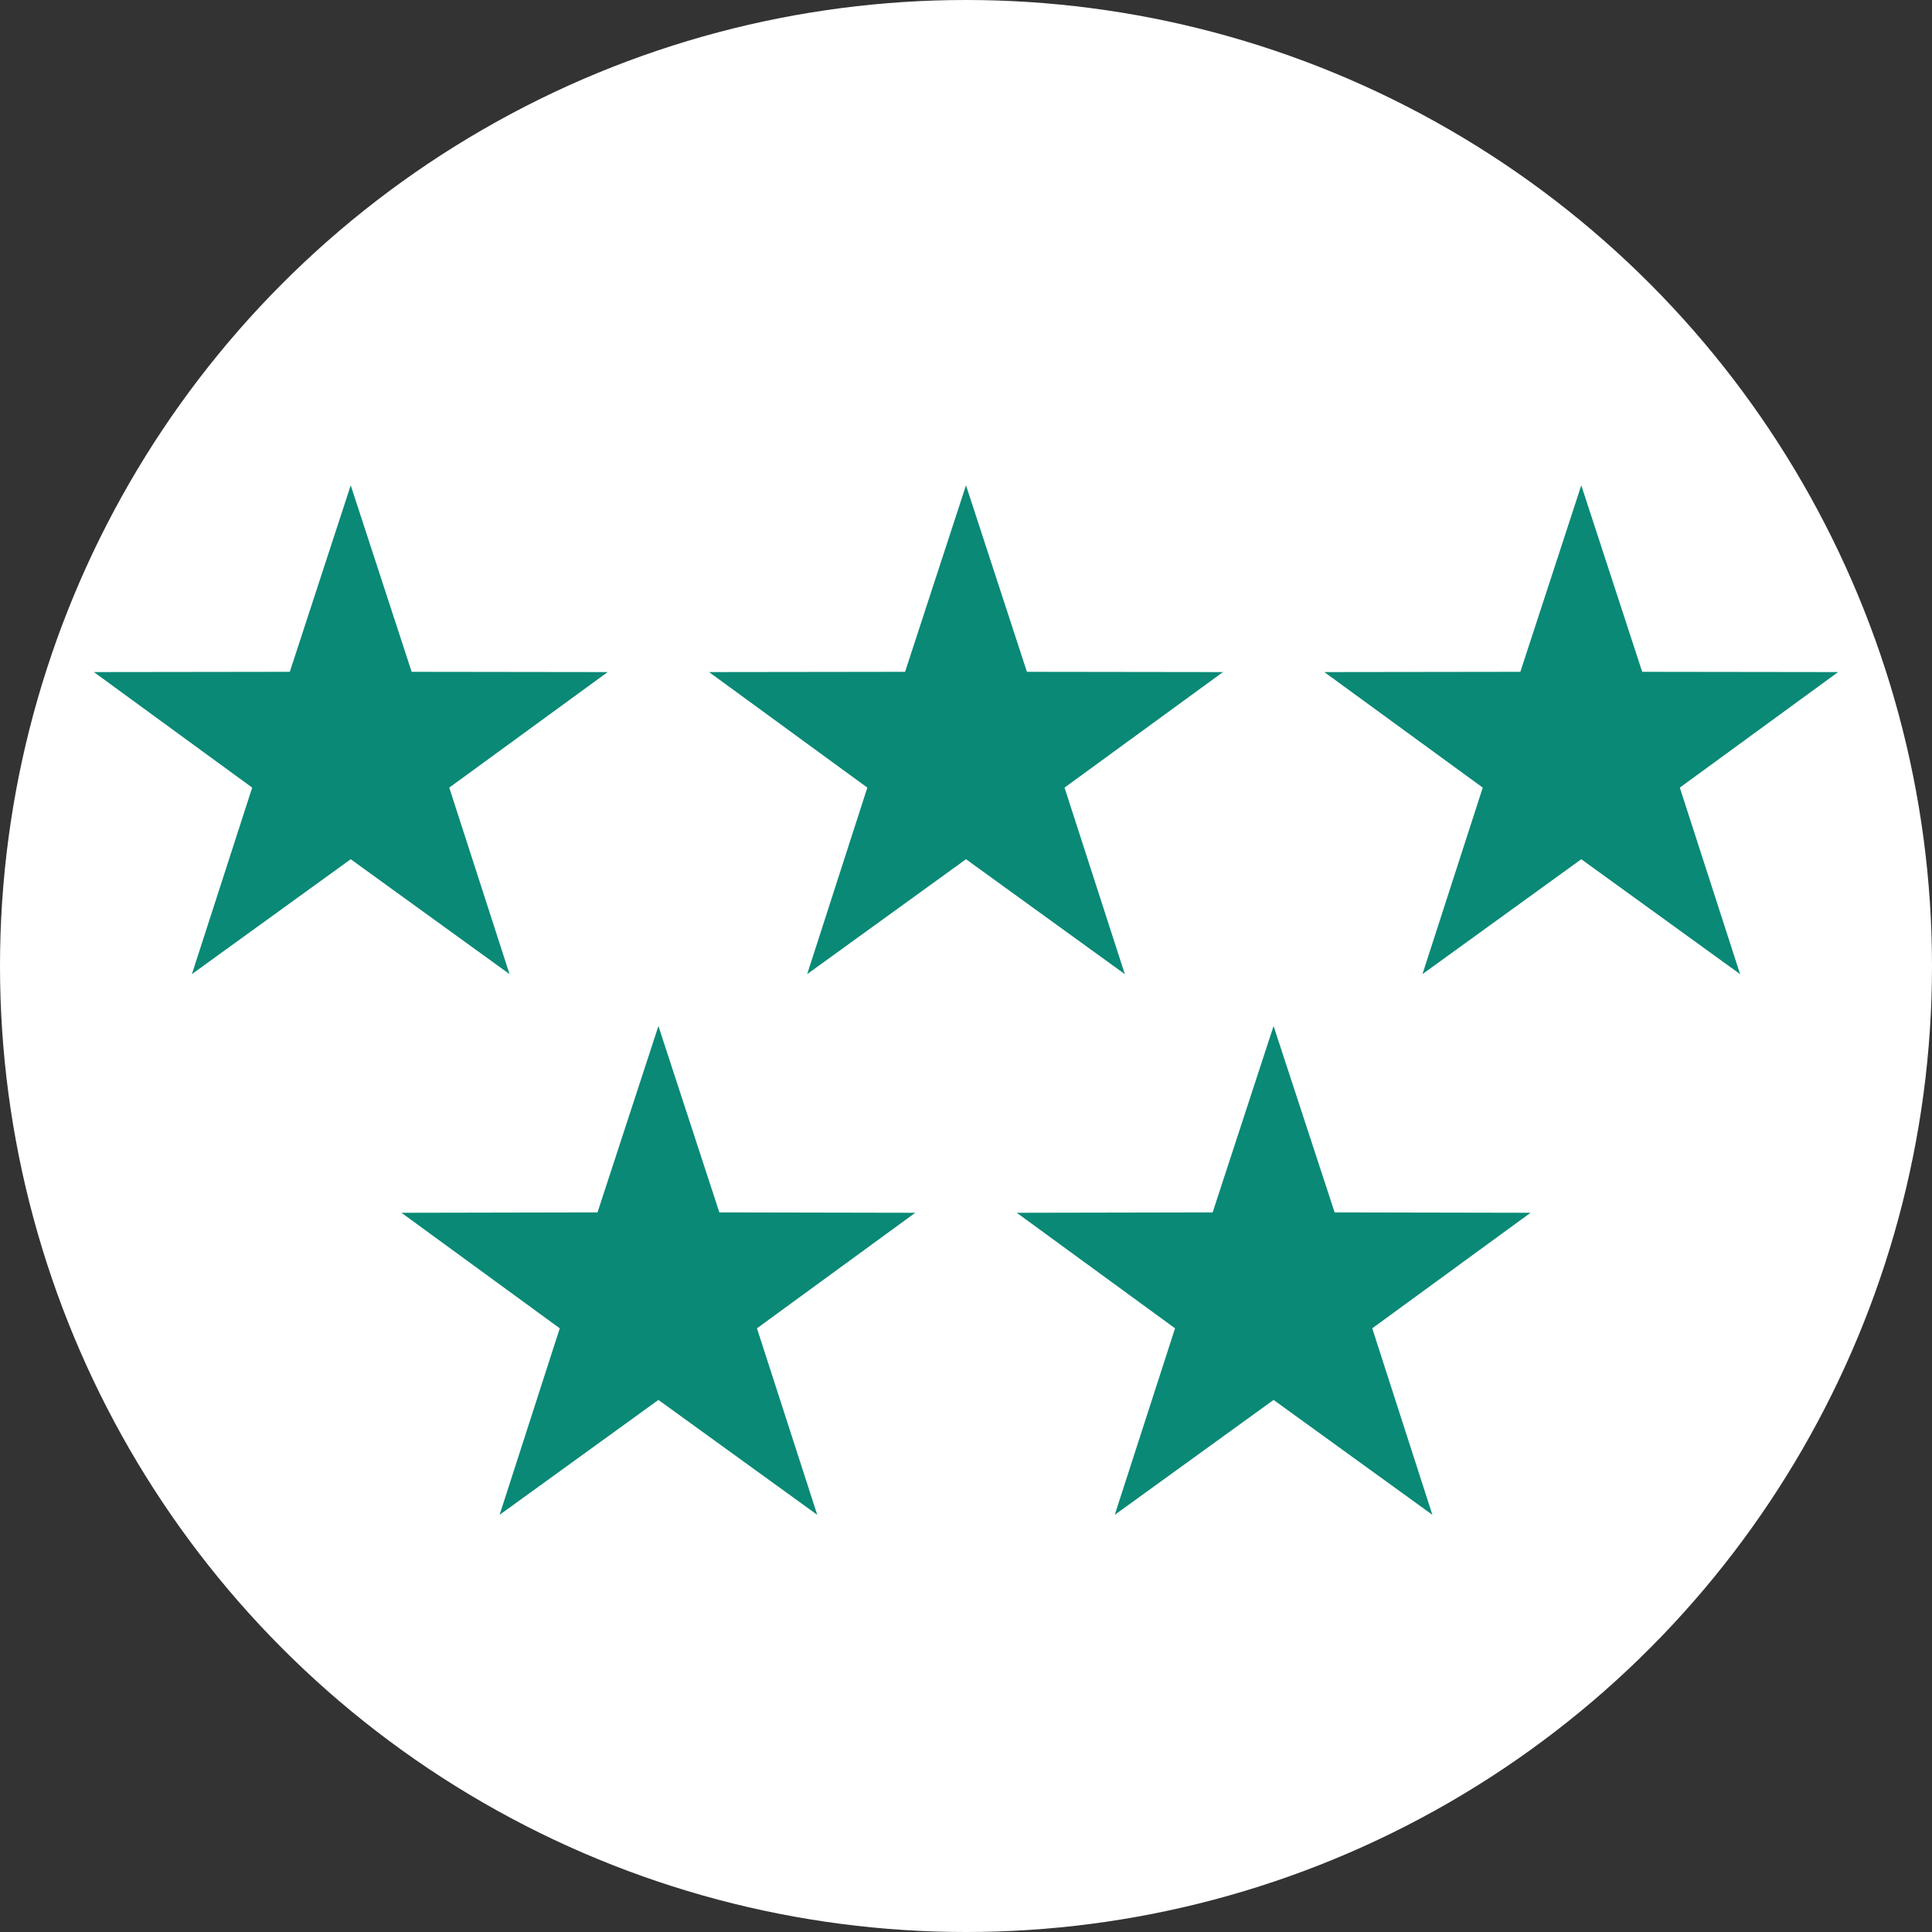
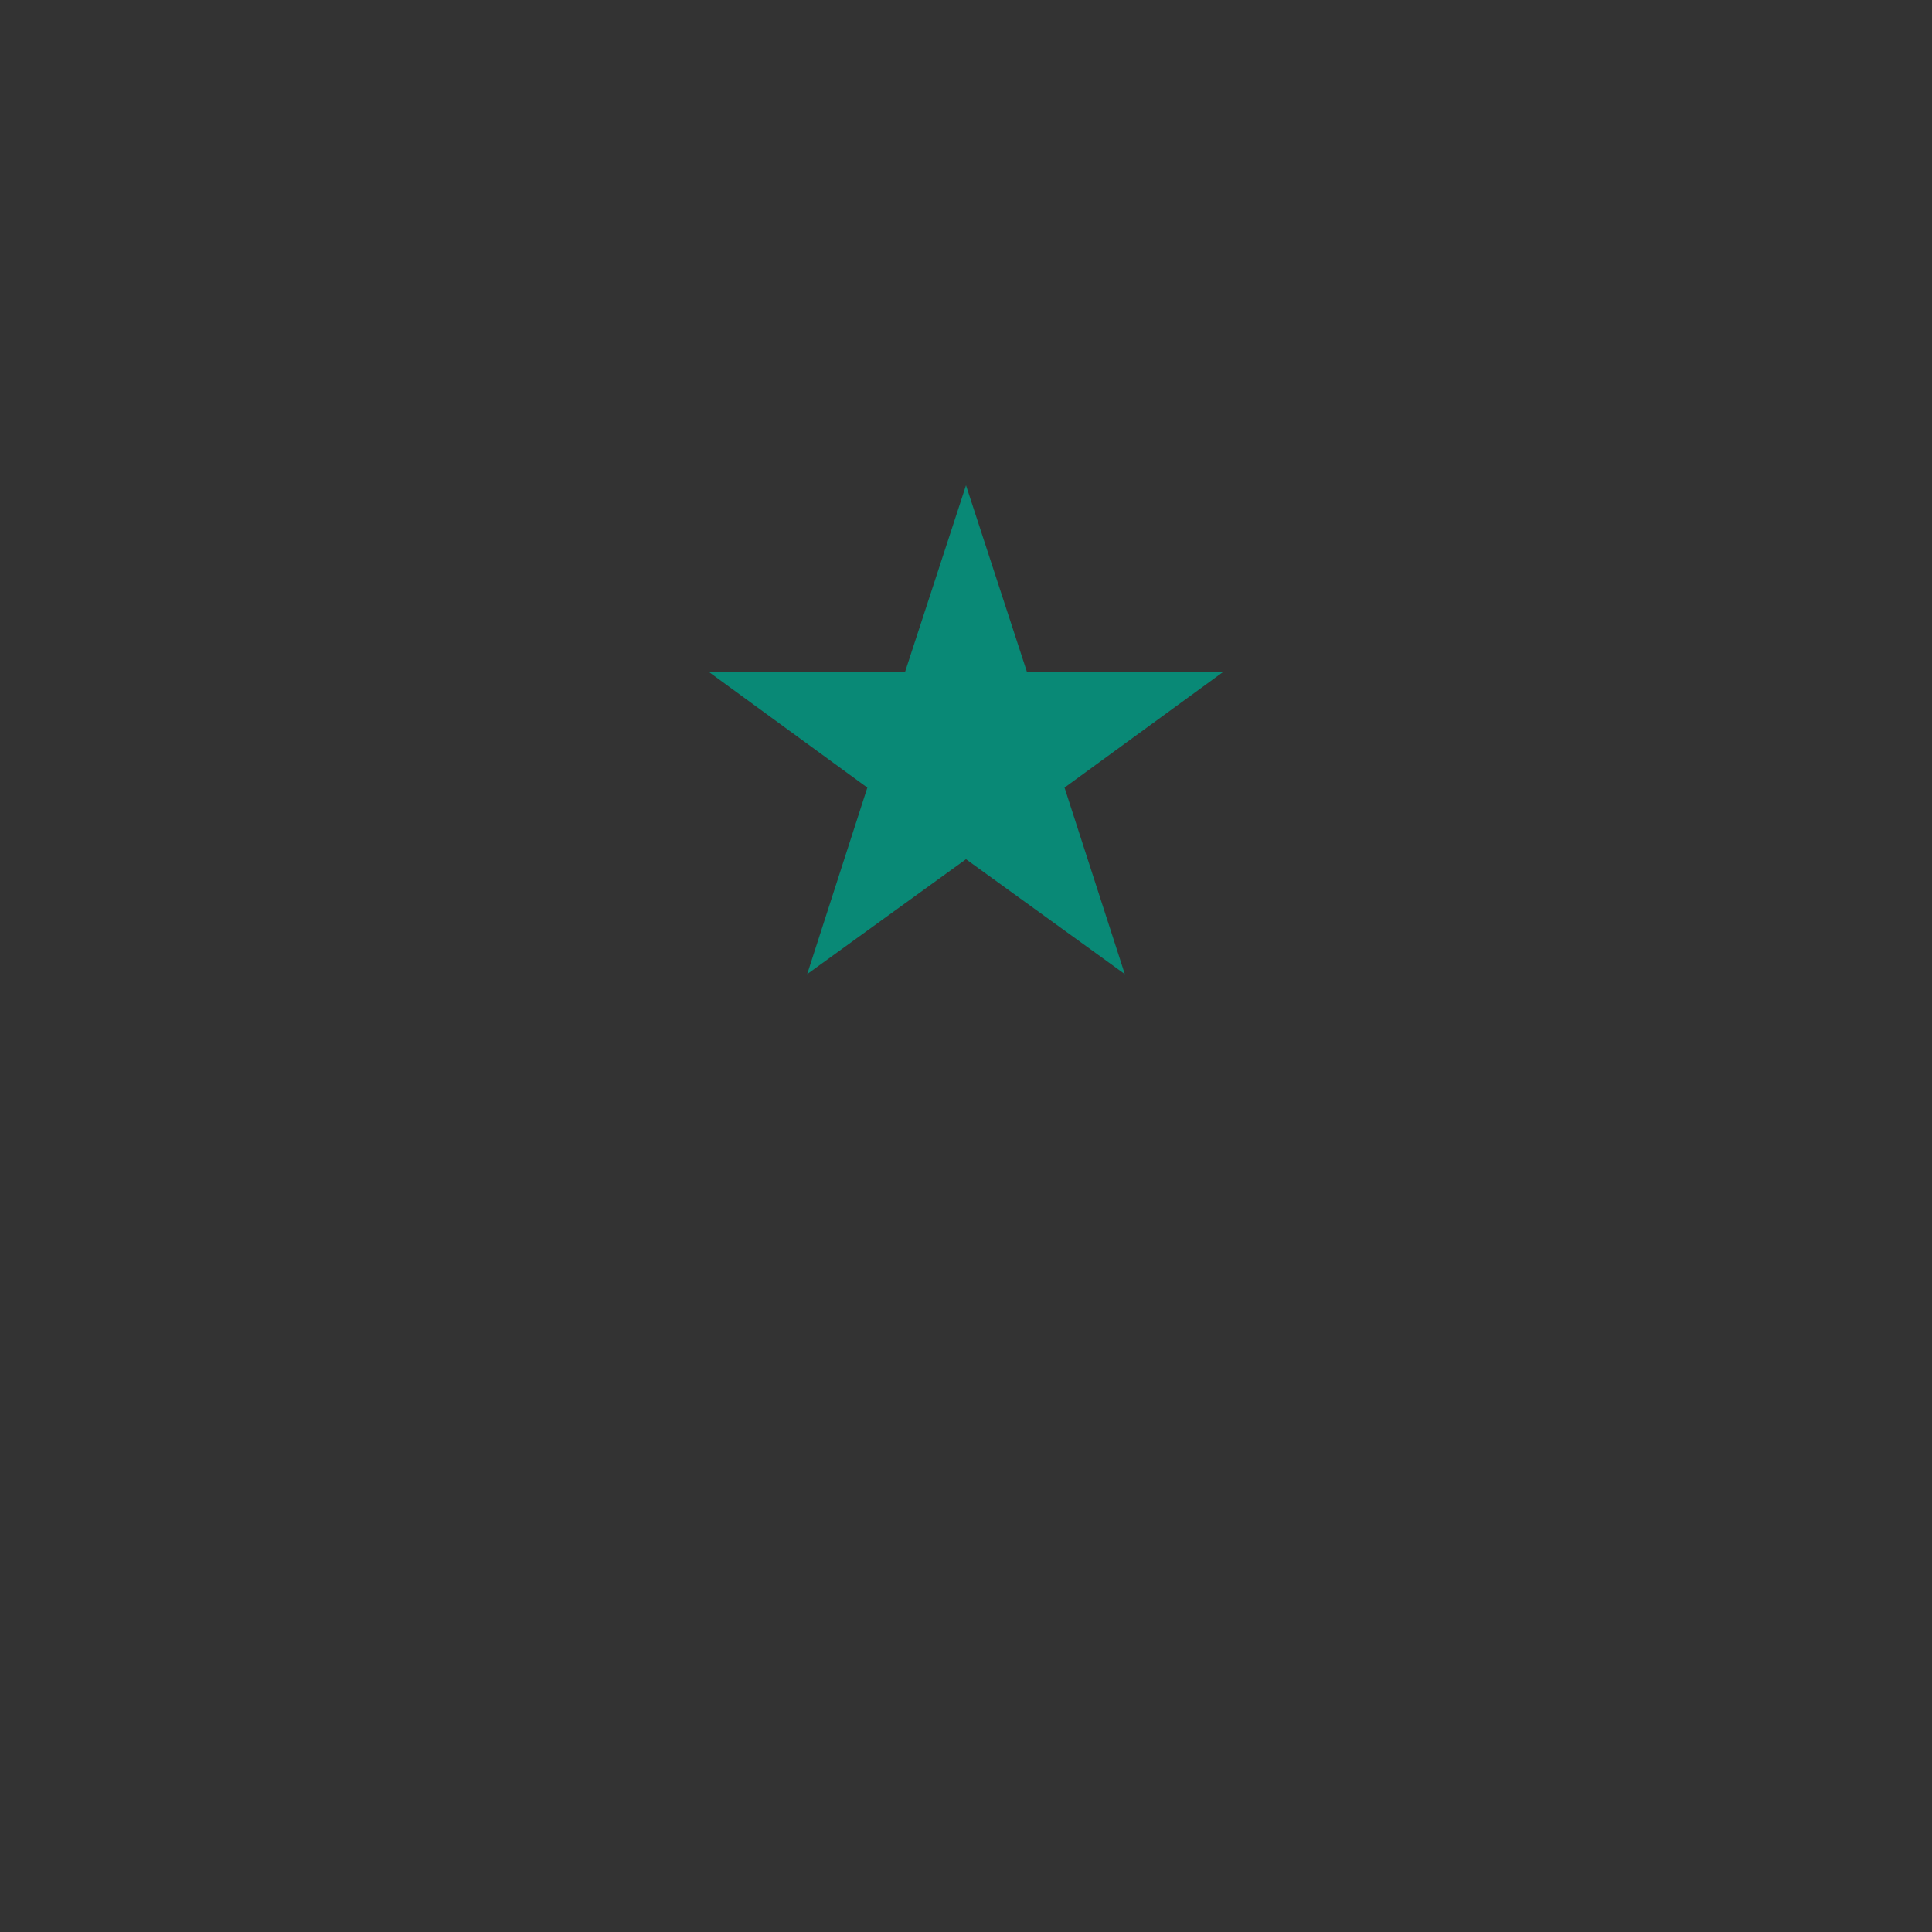
<svg xmlns="http://www.w3.org/2000/svg" viewBox="0 0 150 150">
  <rect x="0" y="0" width="150" height="150" fill="#333333" stroke="none" />
  <defs>
    <style>.d{fill:#fff;}.e{fill:#098976;}</style>
  </defs>
  <g id="a" />
  <g id="b">
    <g id="c">
      <g>
-         <circle class="d" cx="75" cy="75" r="75" />
        <g>
-           <polygon class="e" points="127.5 52.16 122.77 37.68 118.04 52.16 102.82 52.18 115.12 61.15 110.44 75.63 122.77 66.71 135.1 75.63 130.42 61.15 142.71 52.18 127.5 52.16" />
          <polygon class="e" points="75 37.68 70.27 52.16 55.05 52.18 67.34 61.15 62.67 75.63 75 66.71 87.33 75.63 82.65 61.15 94.95 52.18 79.73 52.16 75 37.68" />
-           <polygon class="e" points="27.23 37.68 22.5 52.16 7.29 52.18 19.58 61.15 14.9 75.63 27.23 66.71 39.56 75.63 34.88 61.15 47.18 52.18 31.96 52.16 27.23 37.68" />
-           <polygon class="e" points="78.94 94.16 91.23 103.13 86.55 117.61 98.88 108.69 111.21 117.61 106.54 103.13 118.83 94.16 103.62 94.13 98.88 79.66 94.15 94.13 78.94 94.16" />
-           <polygon class="e" points="46.39 94.13 31.17 94.16 43.46 103.13 38.79 117.61 51.12 108.69 63.45 117.61 58.77 103.13 71.06 94.16 55.85 94.13 51.12 79.66 46.39 94.13" />
        </g>
      </g>
    </g>
  </g>
</svg>